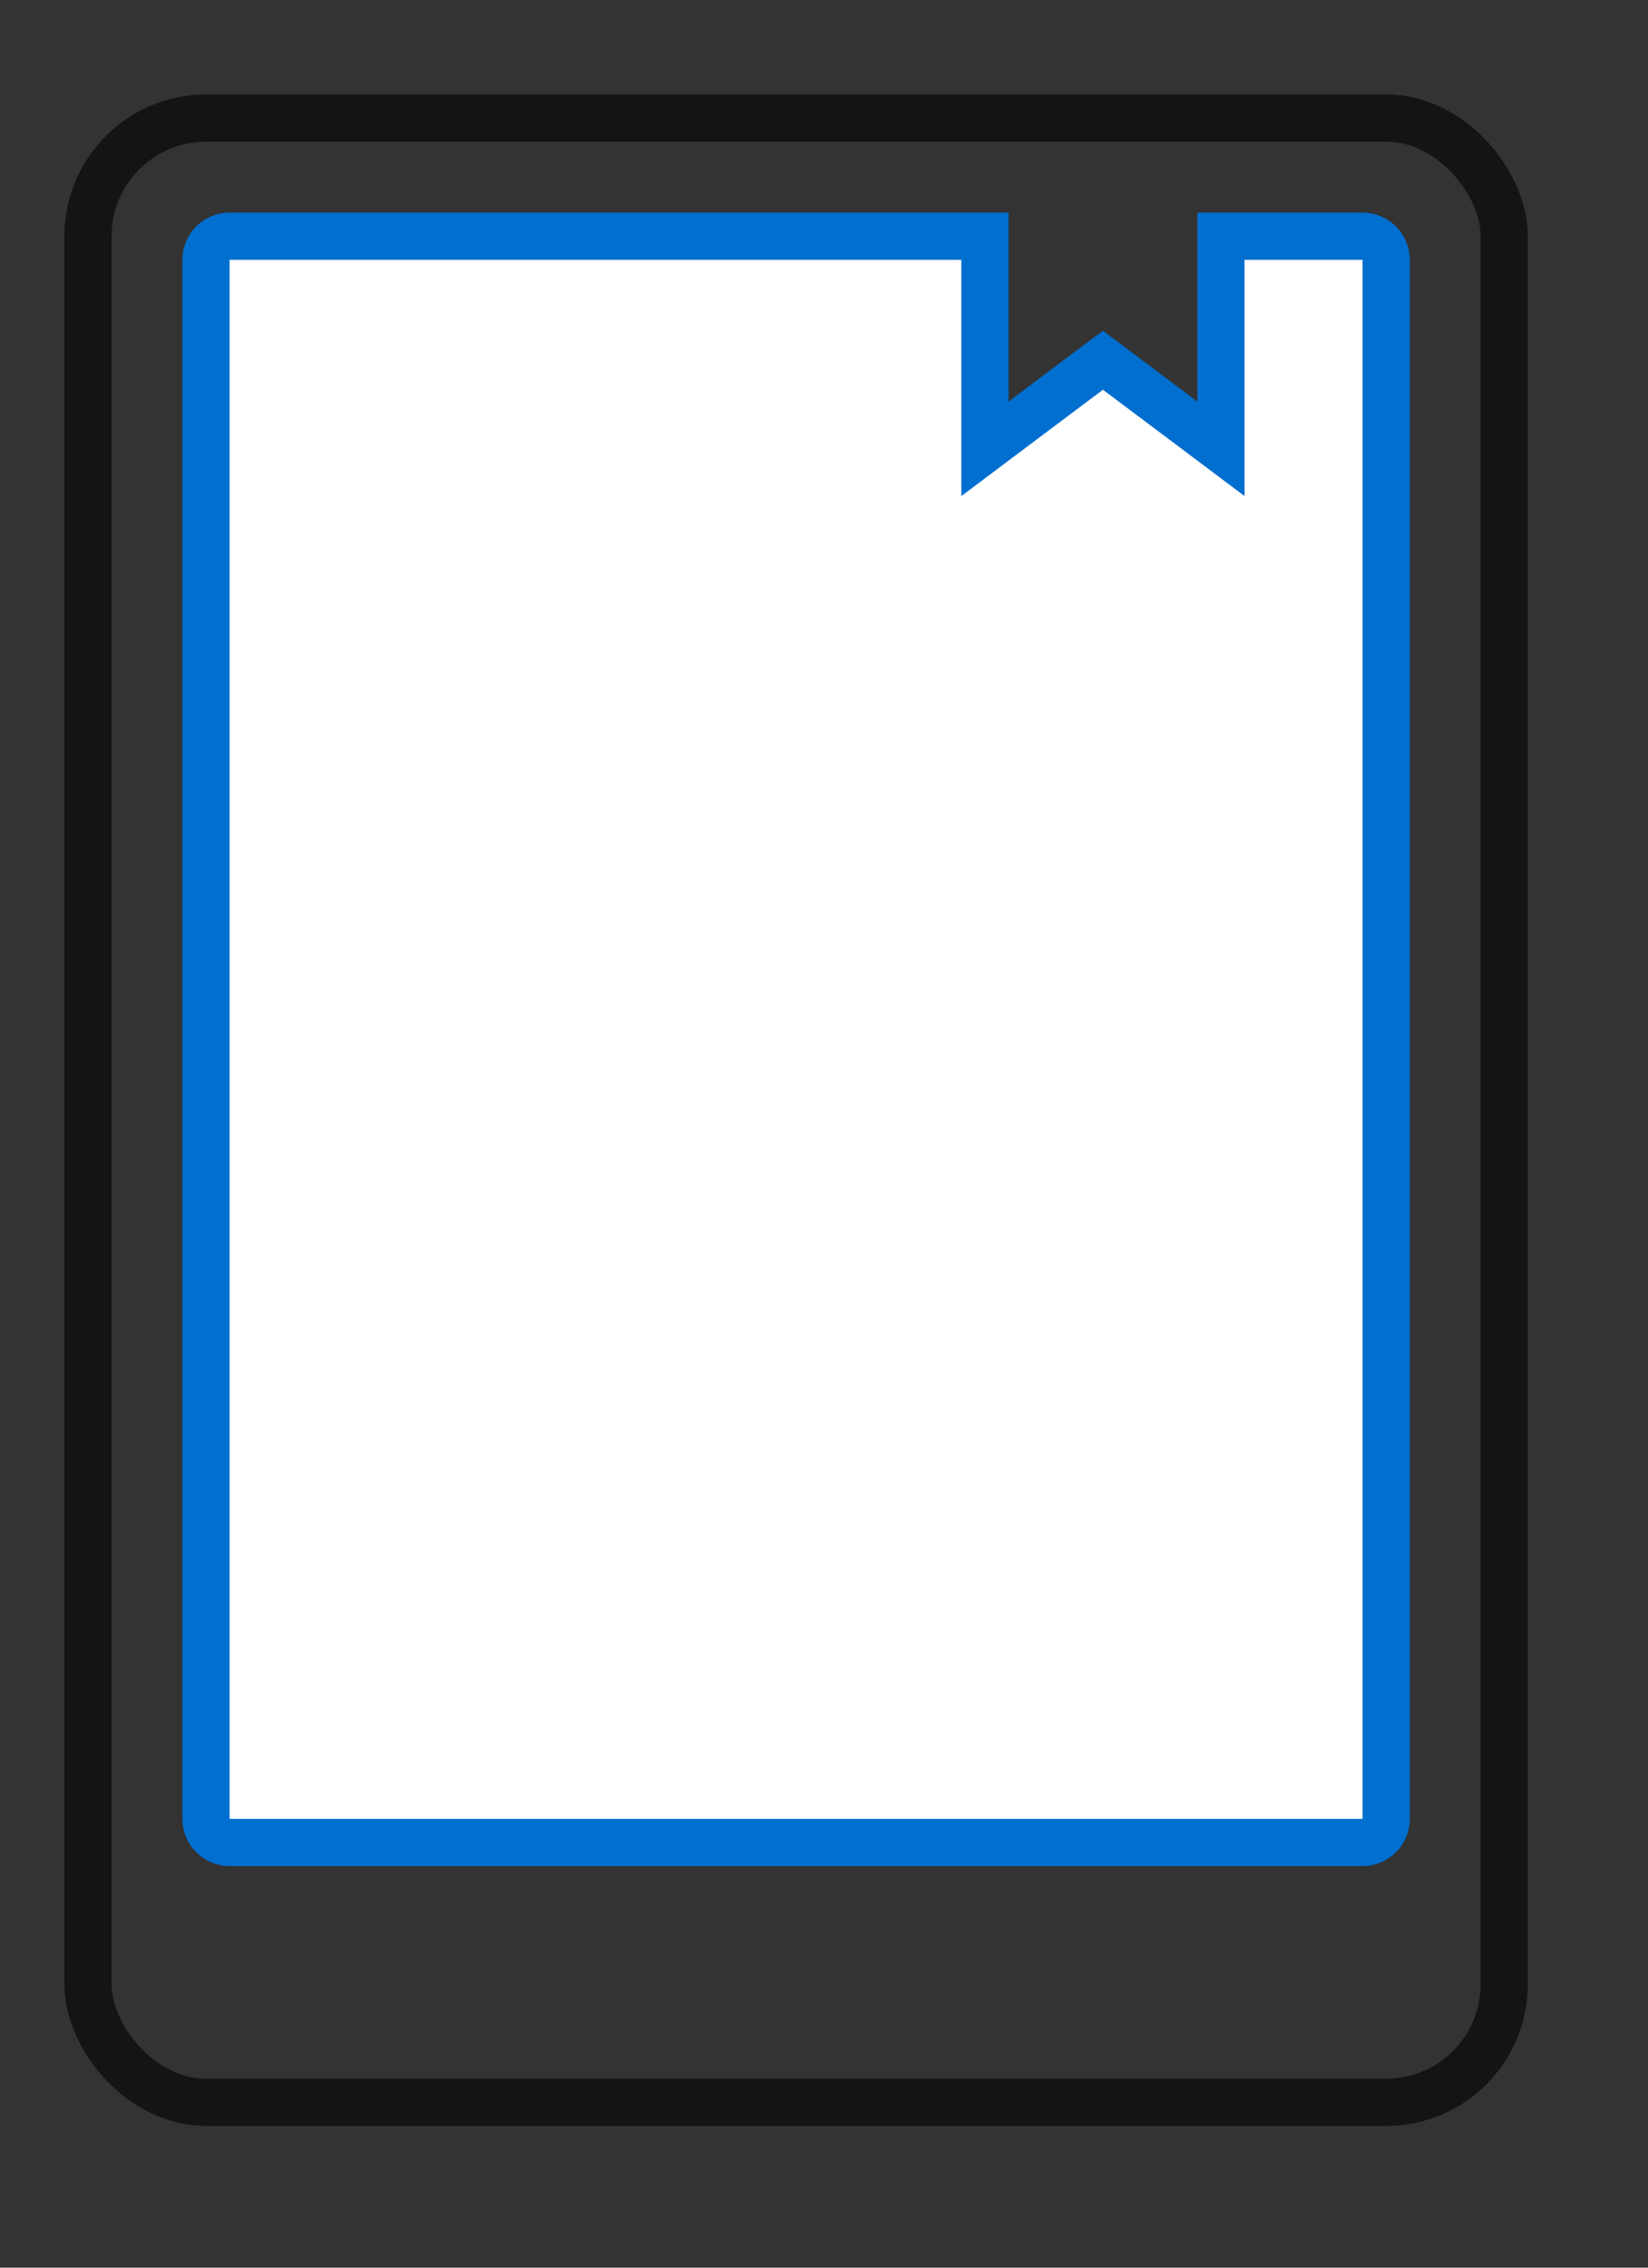
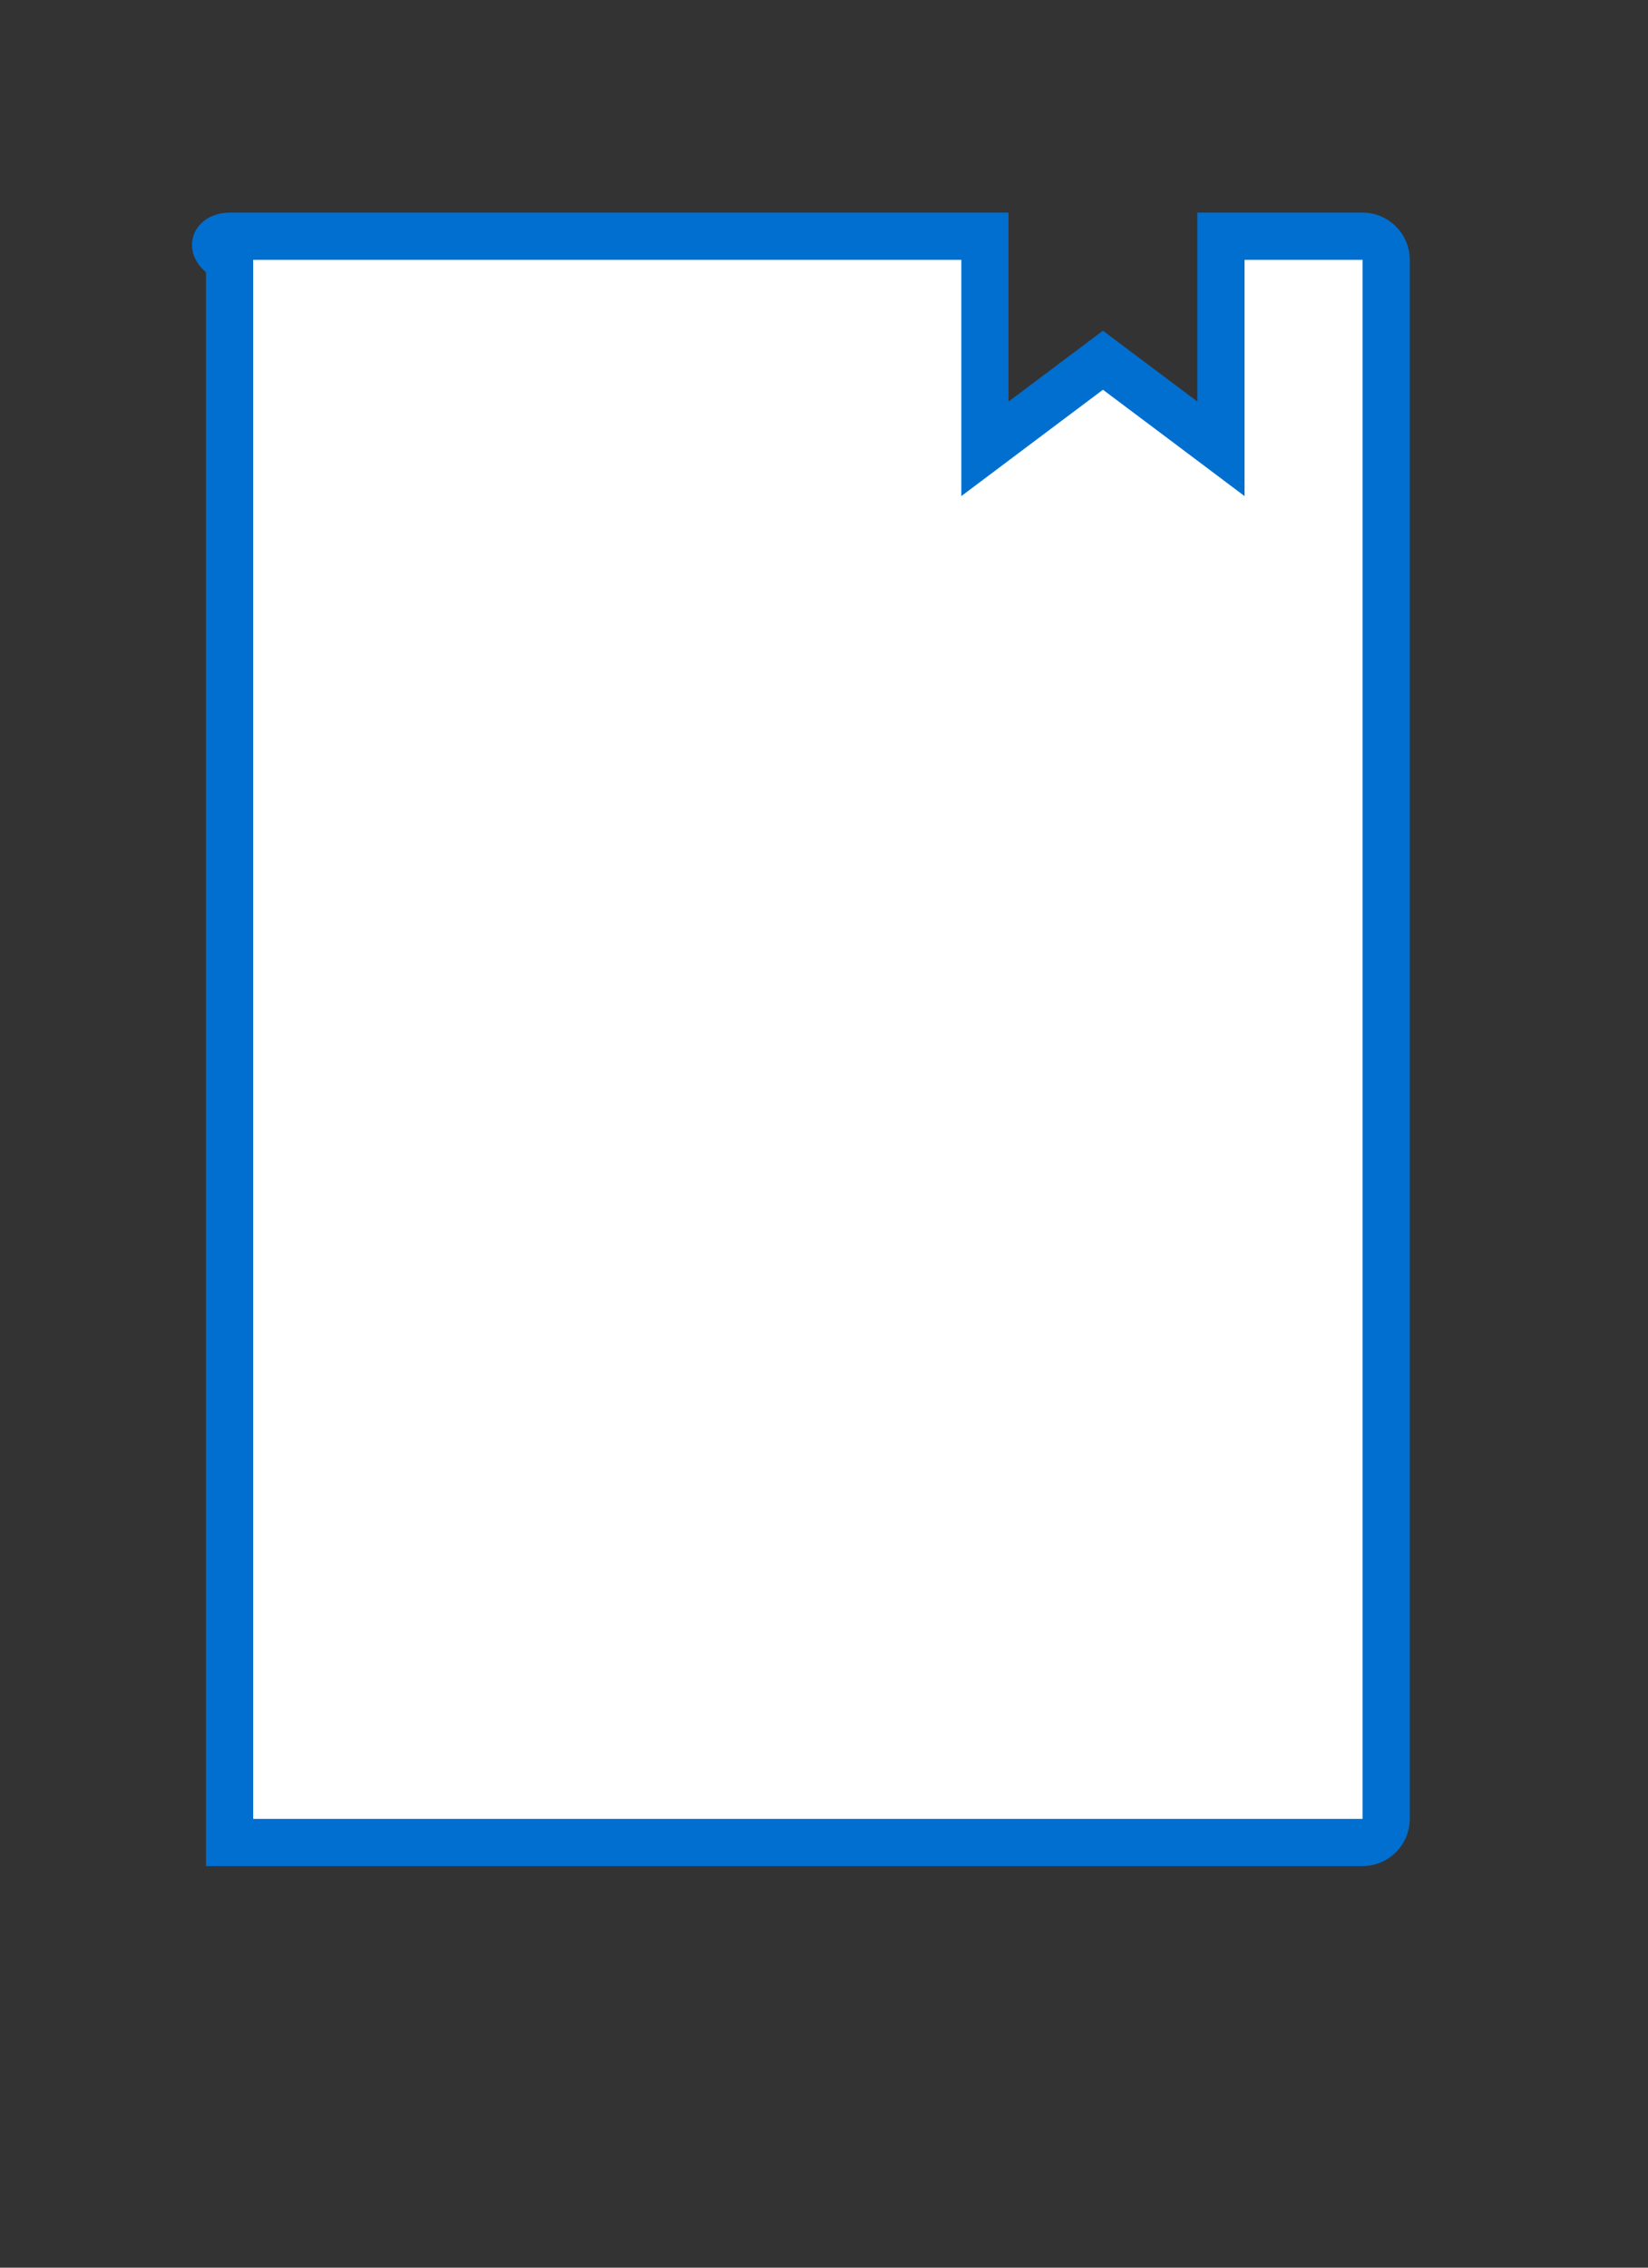
<svg xmlns="http://www.w3.org/2000/svg" fill="none" viewBox="0 0 64 88" height="88" width="64">
  <rect x="0" y="0" width="64" height="88" fill="#333333" stroke="none" />
-   <rect stroke-width="1.833" stroke="#141414" rx="4.583" height="77" width="55" y="4.583" x="3.417" />
-   <path stroke-width="1.833" stroke="#006FD0" fill="white" d="M8.916 9.167H38.25V17.417L39.717 16.316L42.833 13.979L45.95 16.316L47.416 17.417V9.167H52.916C53.422 9.167 53.833 9.577 53.833 10.083V70.583C53.833 71.089 53.422 71.5 52.916 71.5H8.916C8.41 71.5 8 71.089 8 70.583V10.083C8 9.577 8.41 9.167 8.916 9.167Z" />
+   <path stroke-width="1.833" stroke="#006FD0" fill="white" d="M8.916 9.167H38.25V17.417L39.717 16.316L42.833 13.979L45.95 16.316L47.416 17.417V9.167H52.916C53.422 9.167 53.833 9.577 53.833 10.083V70.583C53.833 71.089 53.422 71.5 52.916 71.5H8.916V10.083C8 9.577 8.41 9.167 8.916 9.167Z" />
</svg>